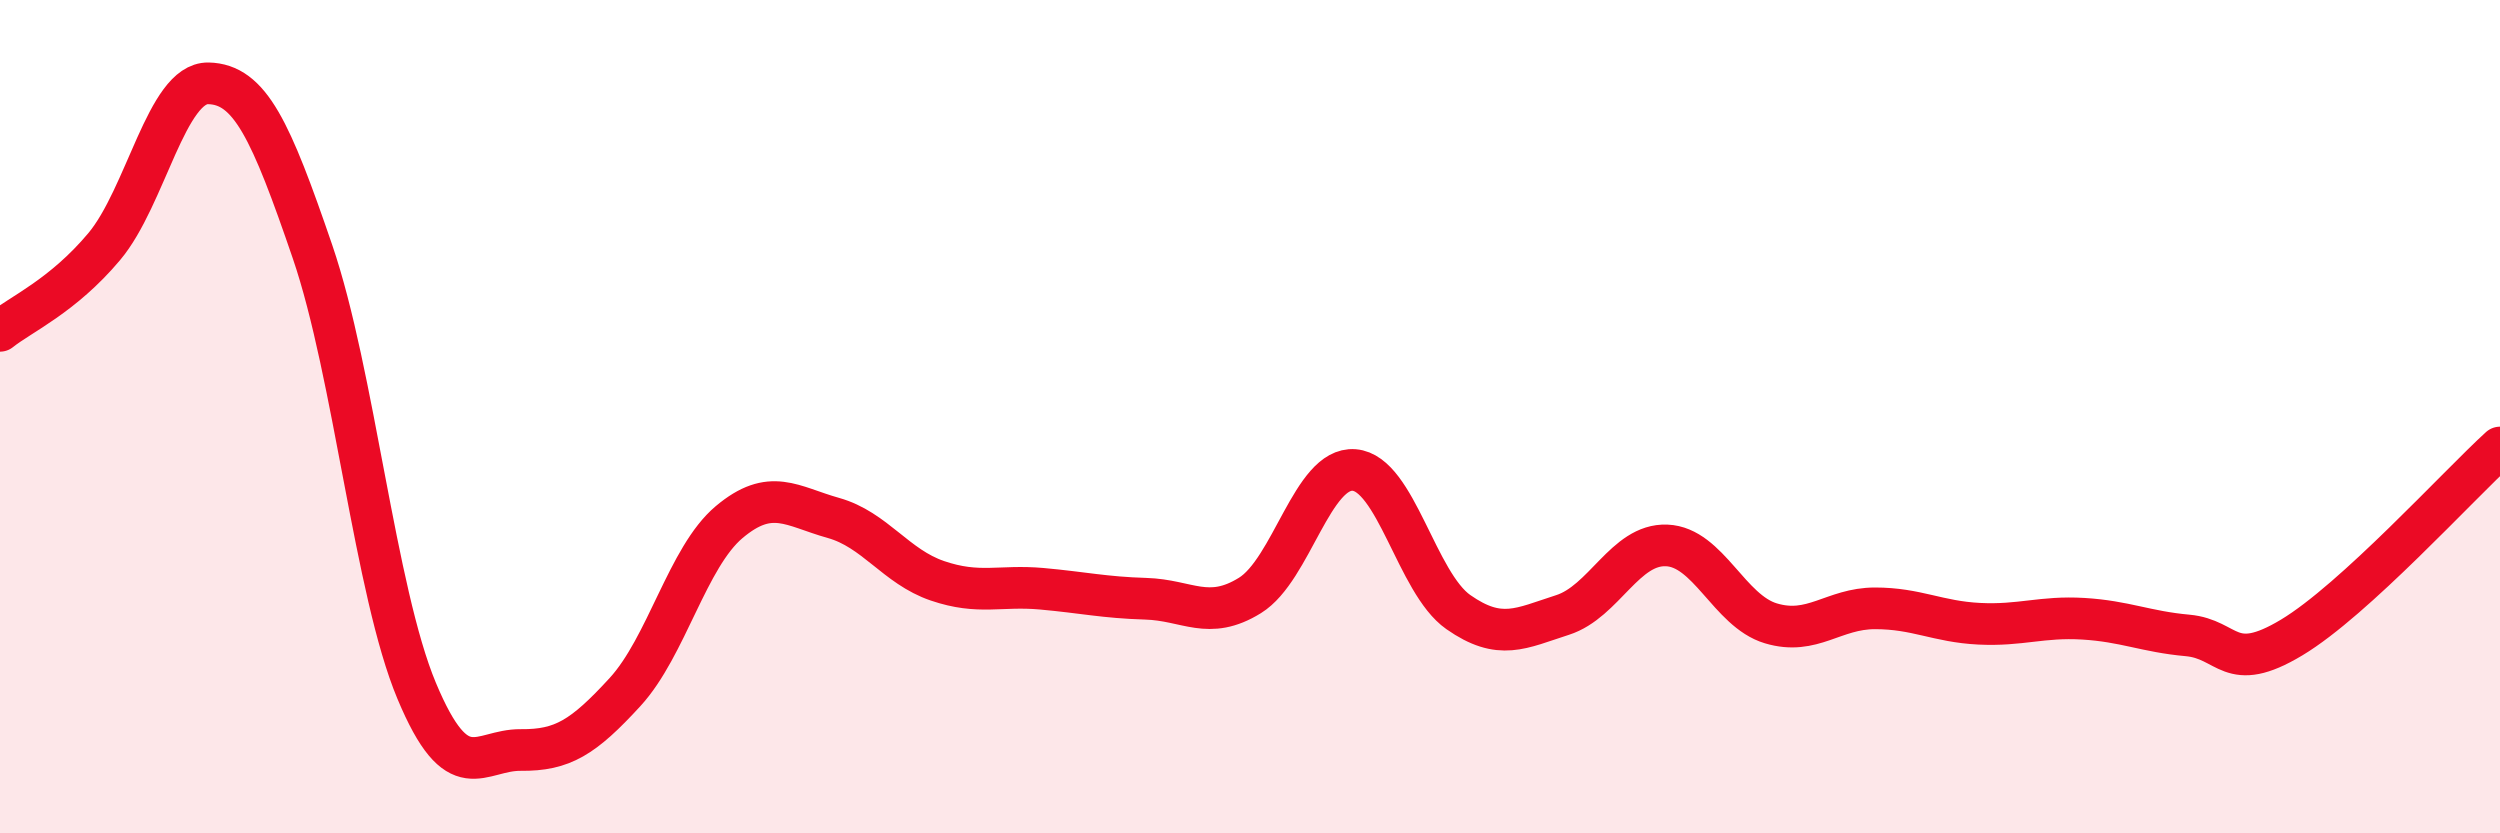
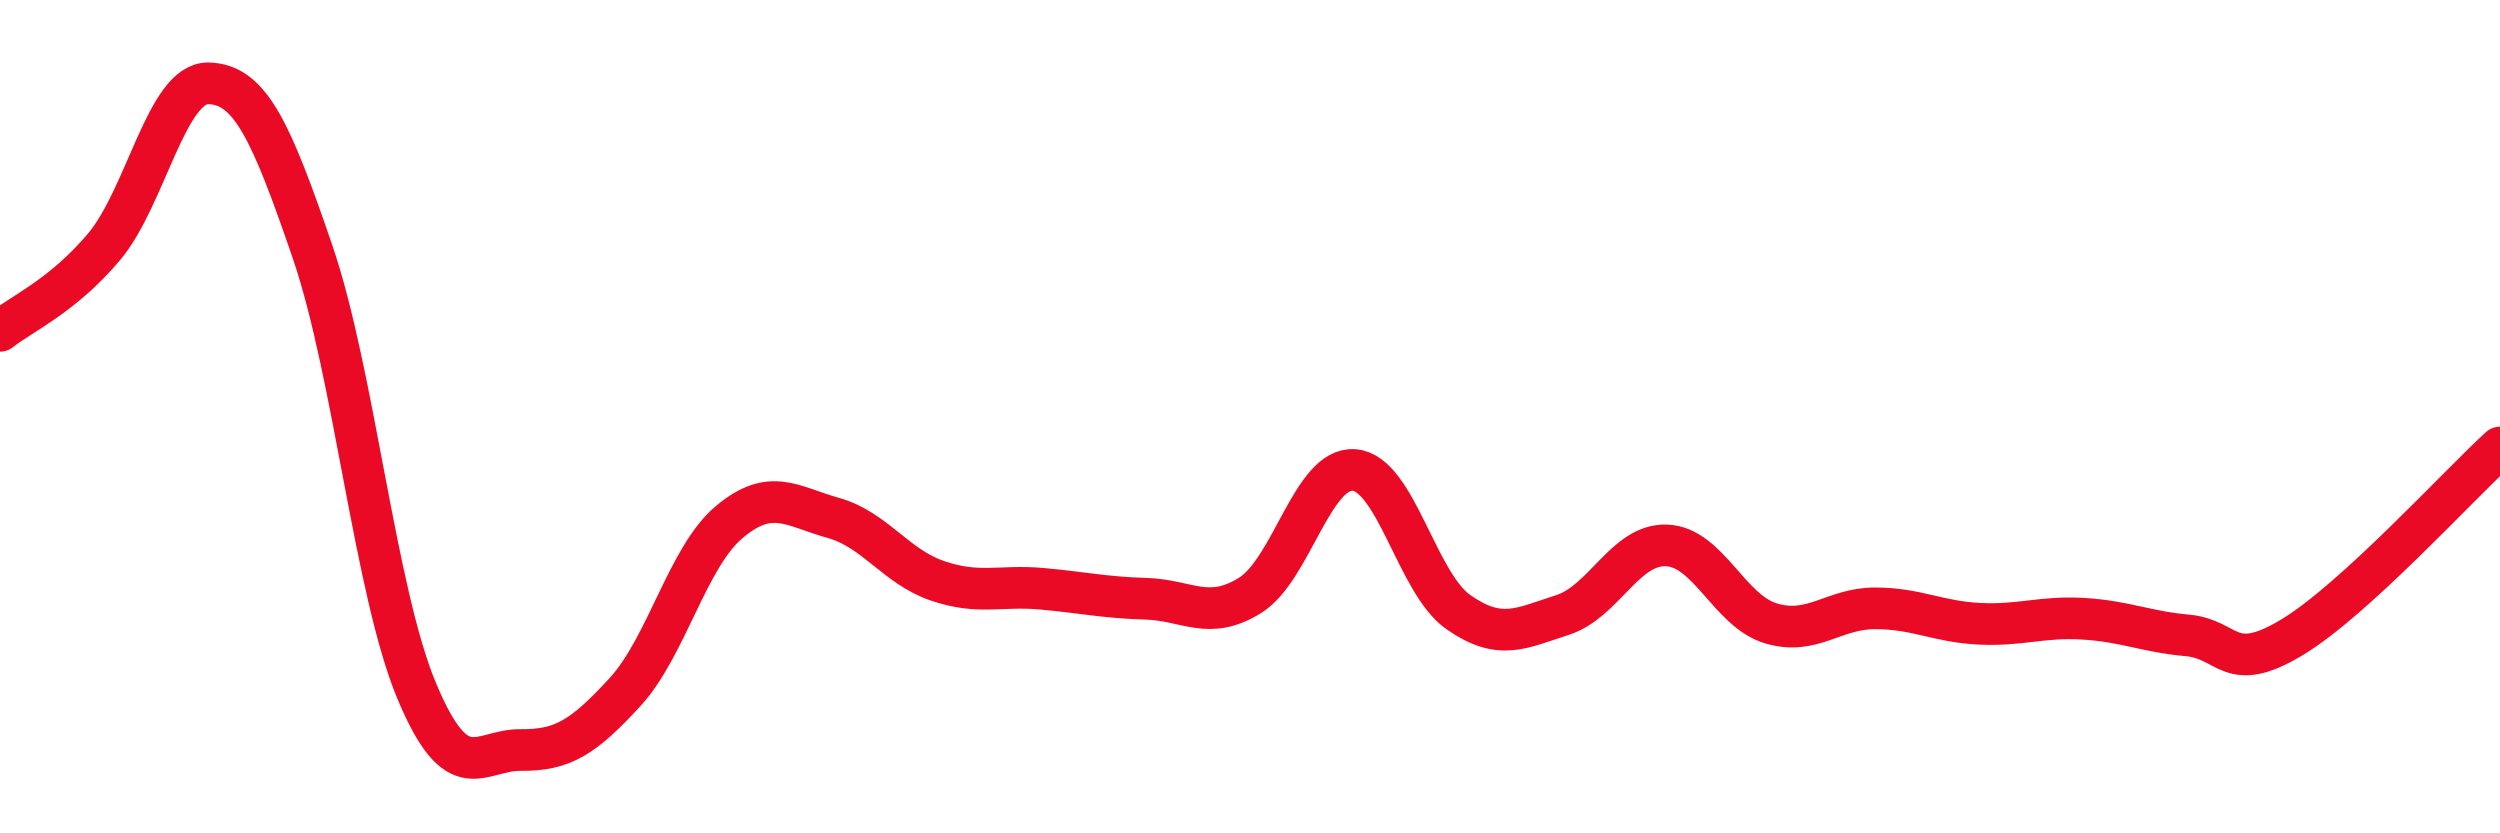
<svg xmlns="http://www.w3.org/2000/svg" width="60" height="20" viewBox="0 0 60 20">
-   <path d="M 0,7.94 C 0.5,7.54 1.5,7.11 2.5,5.92 C 3.5,4.73 4,1.98 5,2 C 6,2.02 6.5,3.12 7.5,6.04 C 8.5,8.96 9,14.19 10,16.58 C 11,18.97 11.5,17.99 12.5,18 C 13.5,18.01 14,17.7 15,16.61 C 16,15.52 16.5,13.37 17.5,12.53 C 18.5,11.69 19,12.15 20,12.43 C 21,12.71 21.5,13.6 22.5,13.94 C 23.5,14.28 24,14.04 25,14.13 C 26,14.22 26.5,14.34 27.5,14.37 C 28.5,14.4 29,14.91 30,14.29 C 31,13.67 31.5,11.2 32.5,11.28 C 33.5,11.36 34,13.99 35,14.69 C 36,15.39 36.5,15.08 37.5,14.76 C 38.5,14.44 39,13.05 40,13.09 C 41,13.13 41.5,14.66 42.5,14.96 C 43.5,15.26 44,14.6 45,14.6 C 46,14.6 46.5,14.92 47.5,14.97 C 48.5,15.02 49,14.79 50,14.85 C 51,14.91 51.5,15.16 52.5,15.25 C 53.5,15.34 53.5,16.2 55,15.3 C 56.5,14.4 59,11.65 60,10.74L60 20L0 20Z" fill="#EB0A25" opacity="0.1" stroke-linecap="round" stroke-linejoin="round" />
  <path d="M 0,7.94 C 0.5,7.54 1.5,7.11 2.5,5.92 C 3.5,4.73 4,1.98 5,2 C 6,2.02 6.5,3.12 7.5,6.04 C 8.5,8.96 9,14.19 10,16.58 C 11,18.97 11.5,17.99 12.5,18 C 13.5,18.01 14,17.7 15,16.61 C 16,15.52 16.5,13.37 17.5,12.53 C 18.5,11.69 19,12.15 20,12.43 C 21,12.71 21.5,13.6 22.5,13.94 C 23.5,14.28 24,14.04 25,14.13 C 26,14.22 26.5,14.34 27.5,14.37 C 28.5,14.4 29,14.91 30,14.29 C 31,13.67 31.5,11.2 32.5,11.28 C 33.5,11.36 34,13.99 35,14.69 C 36,15.39 36.5,15.08 37.5,14.76 C 38.5,14.44 39,13.05 40,13.09 C 41,13.13 41.5,14.66 42.5,14.96 C 43.5,15.26 44,14.6 45,14.6 C 46,14.6 46.5,14.92 47.5,14.97 C 48.5,15.02 49,14.79 50,14.85 C 51,14.91 51.5,15.16 52.5,15.25 C 53.5,15.34 53.5,16.2 55,15.3 C 56.5,14.4 59,11.65 60,10.74" stroke="#EB0A25" stroke-width="1" fill="none" stroke-linecap="round" stroke-linejoin="round" />
</svg>